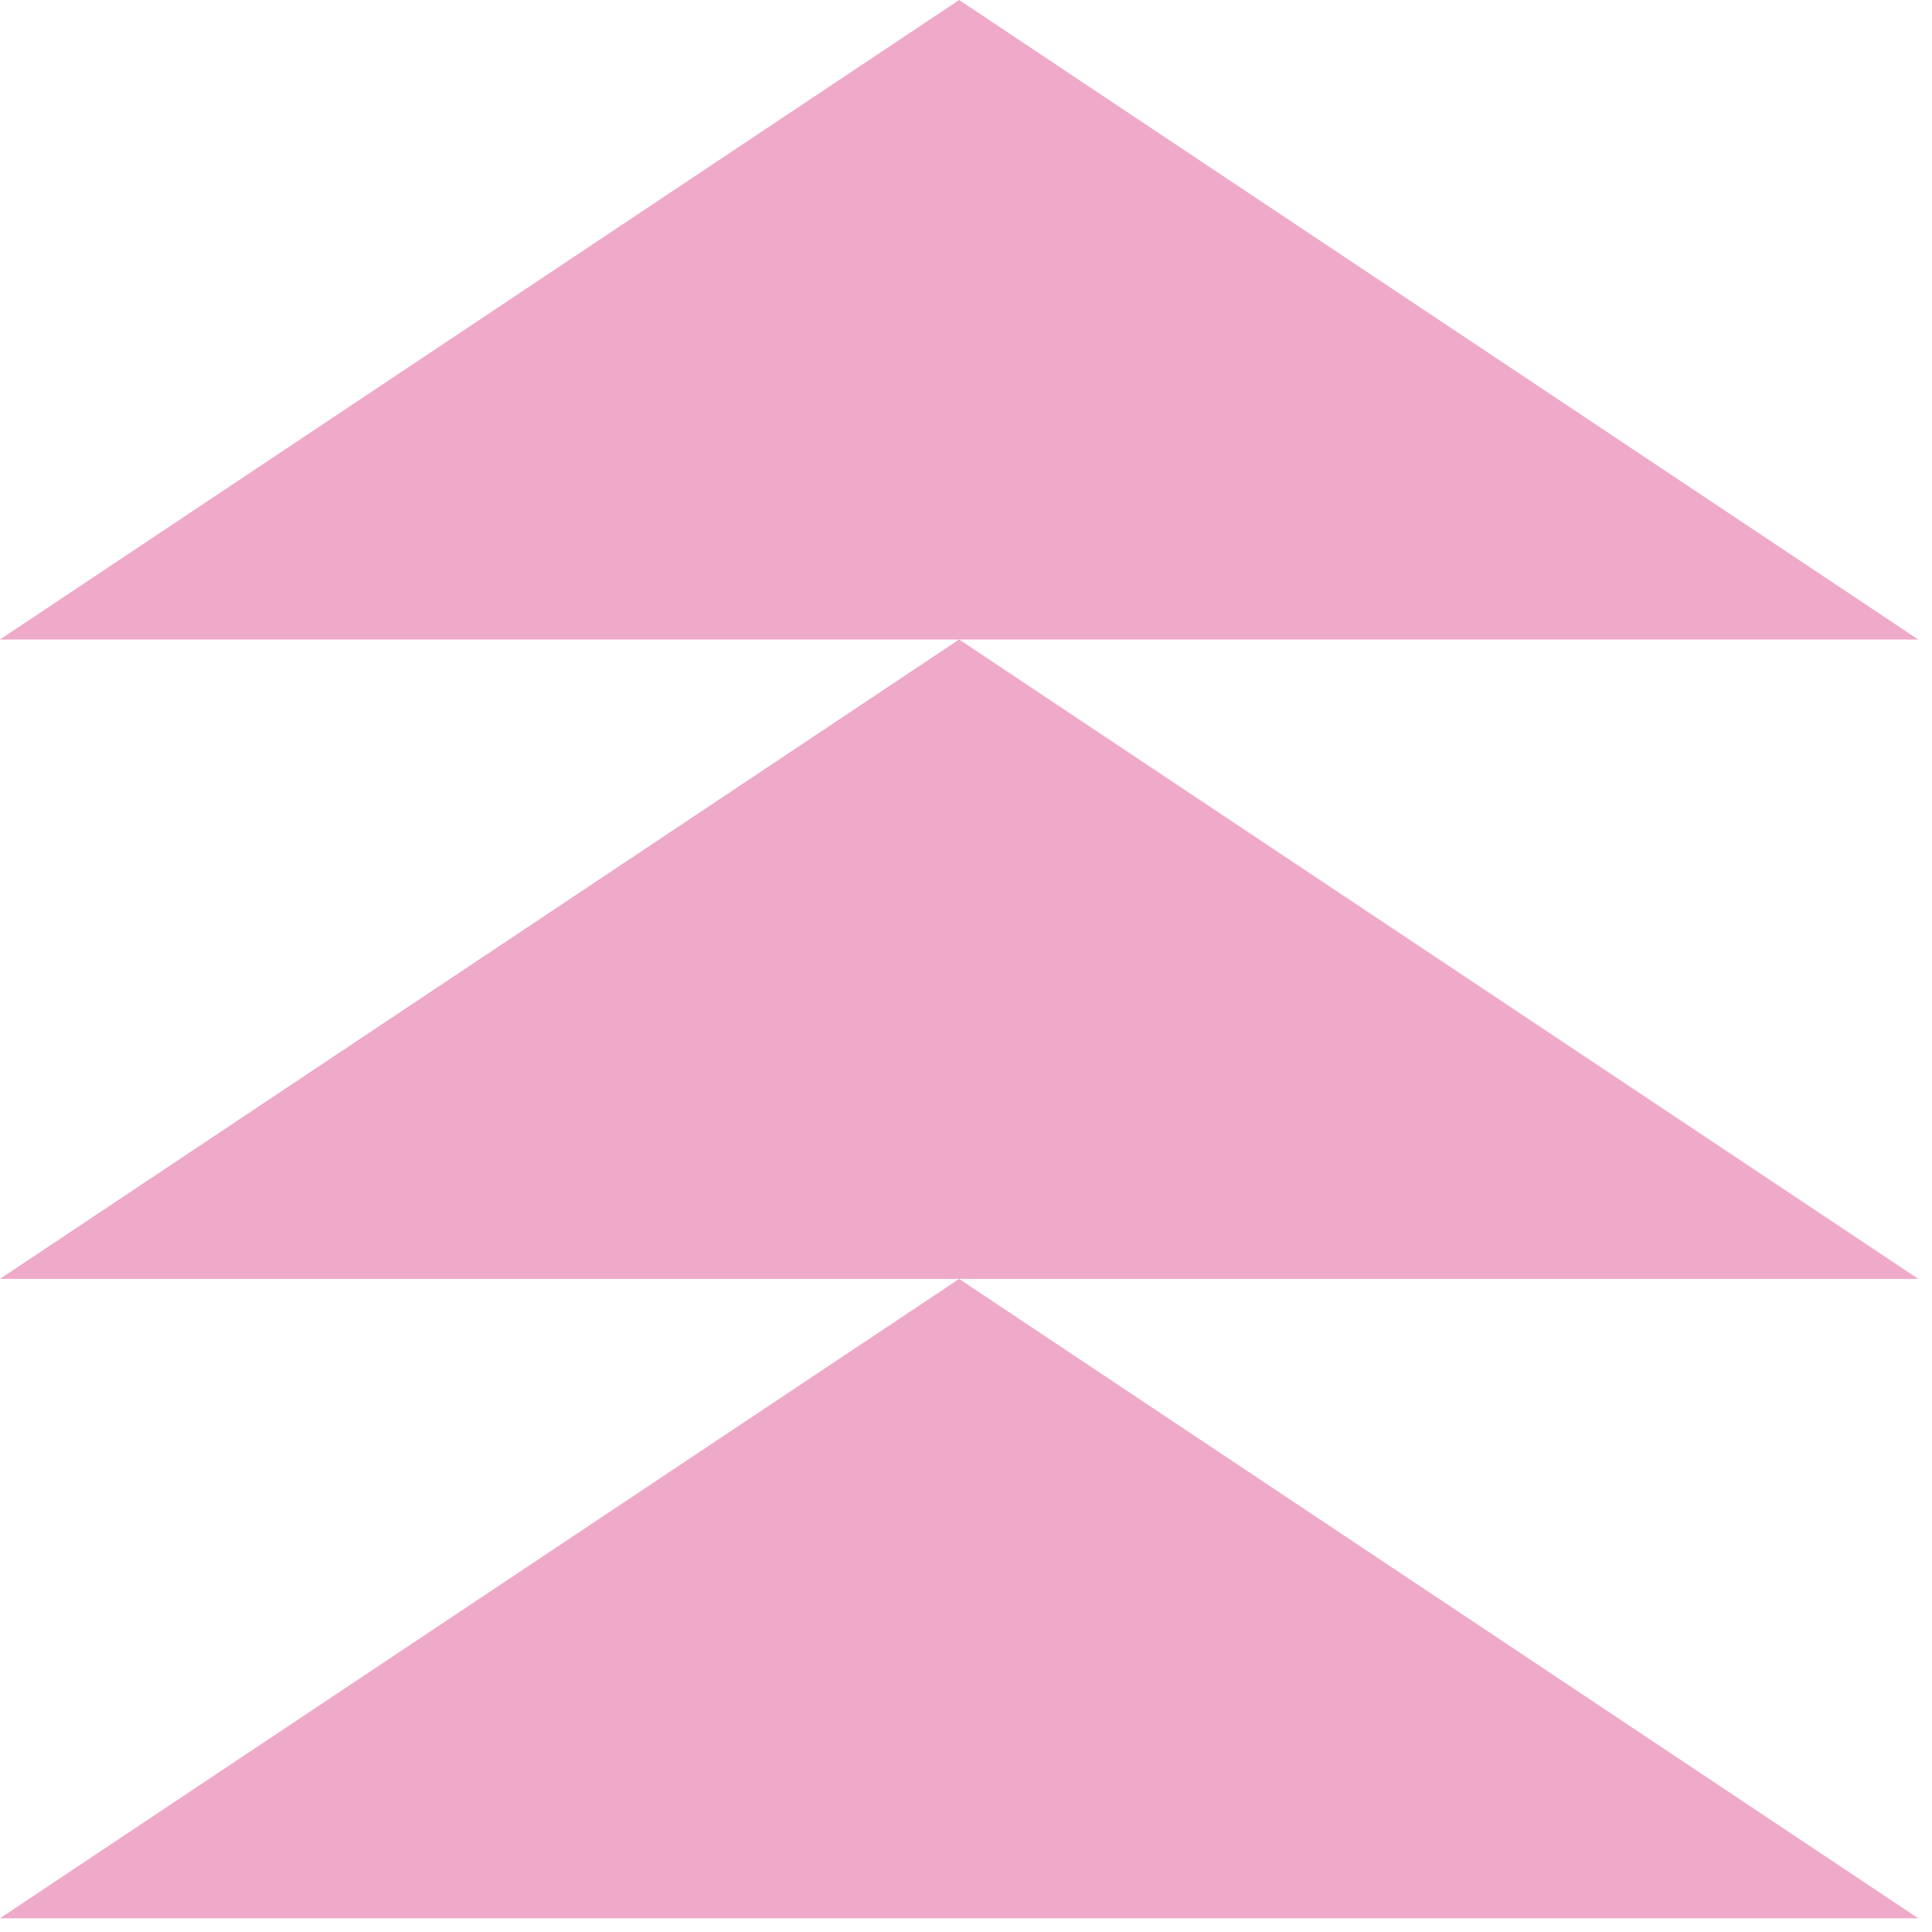
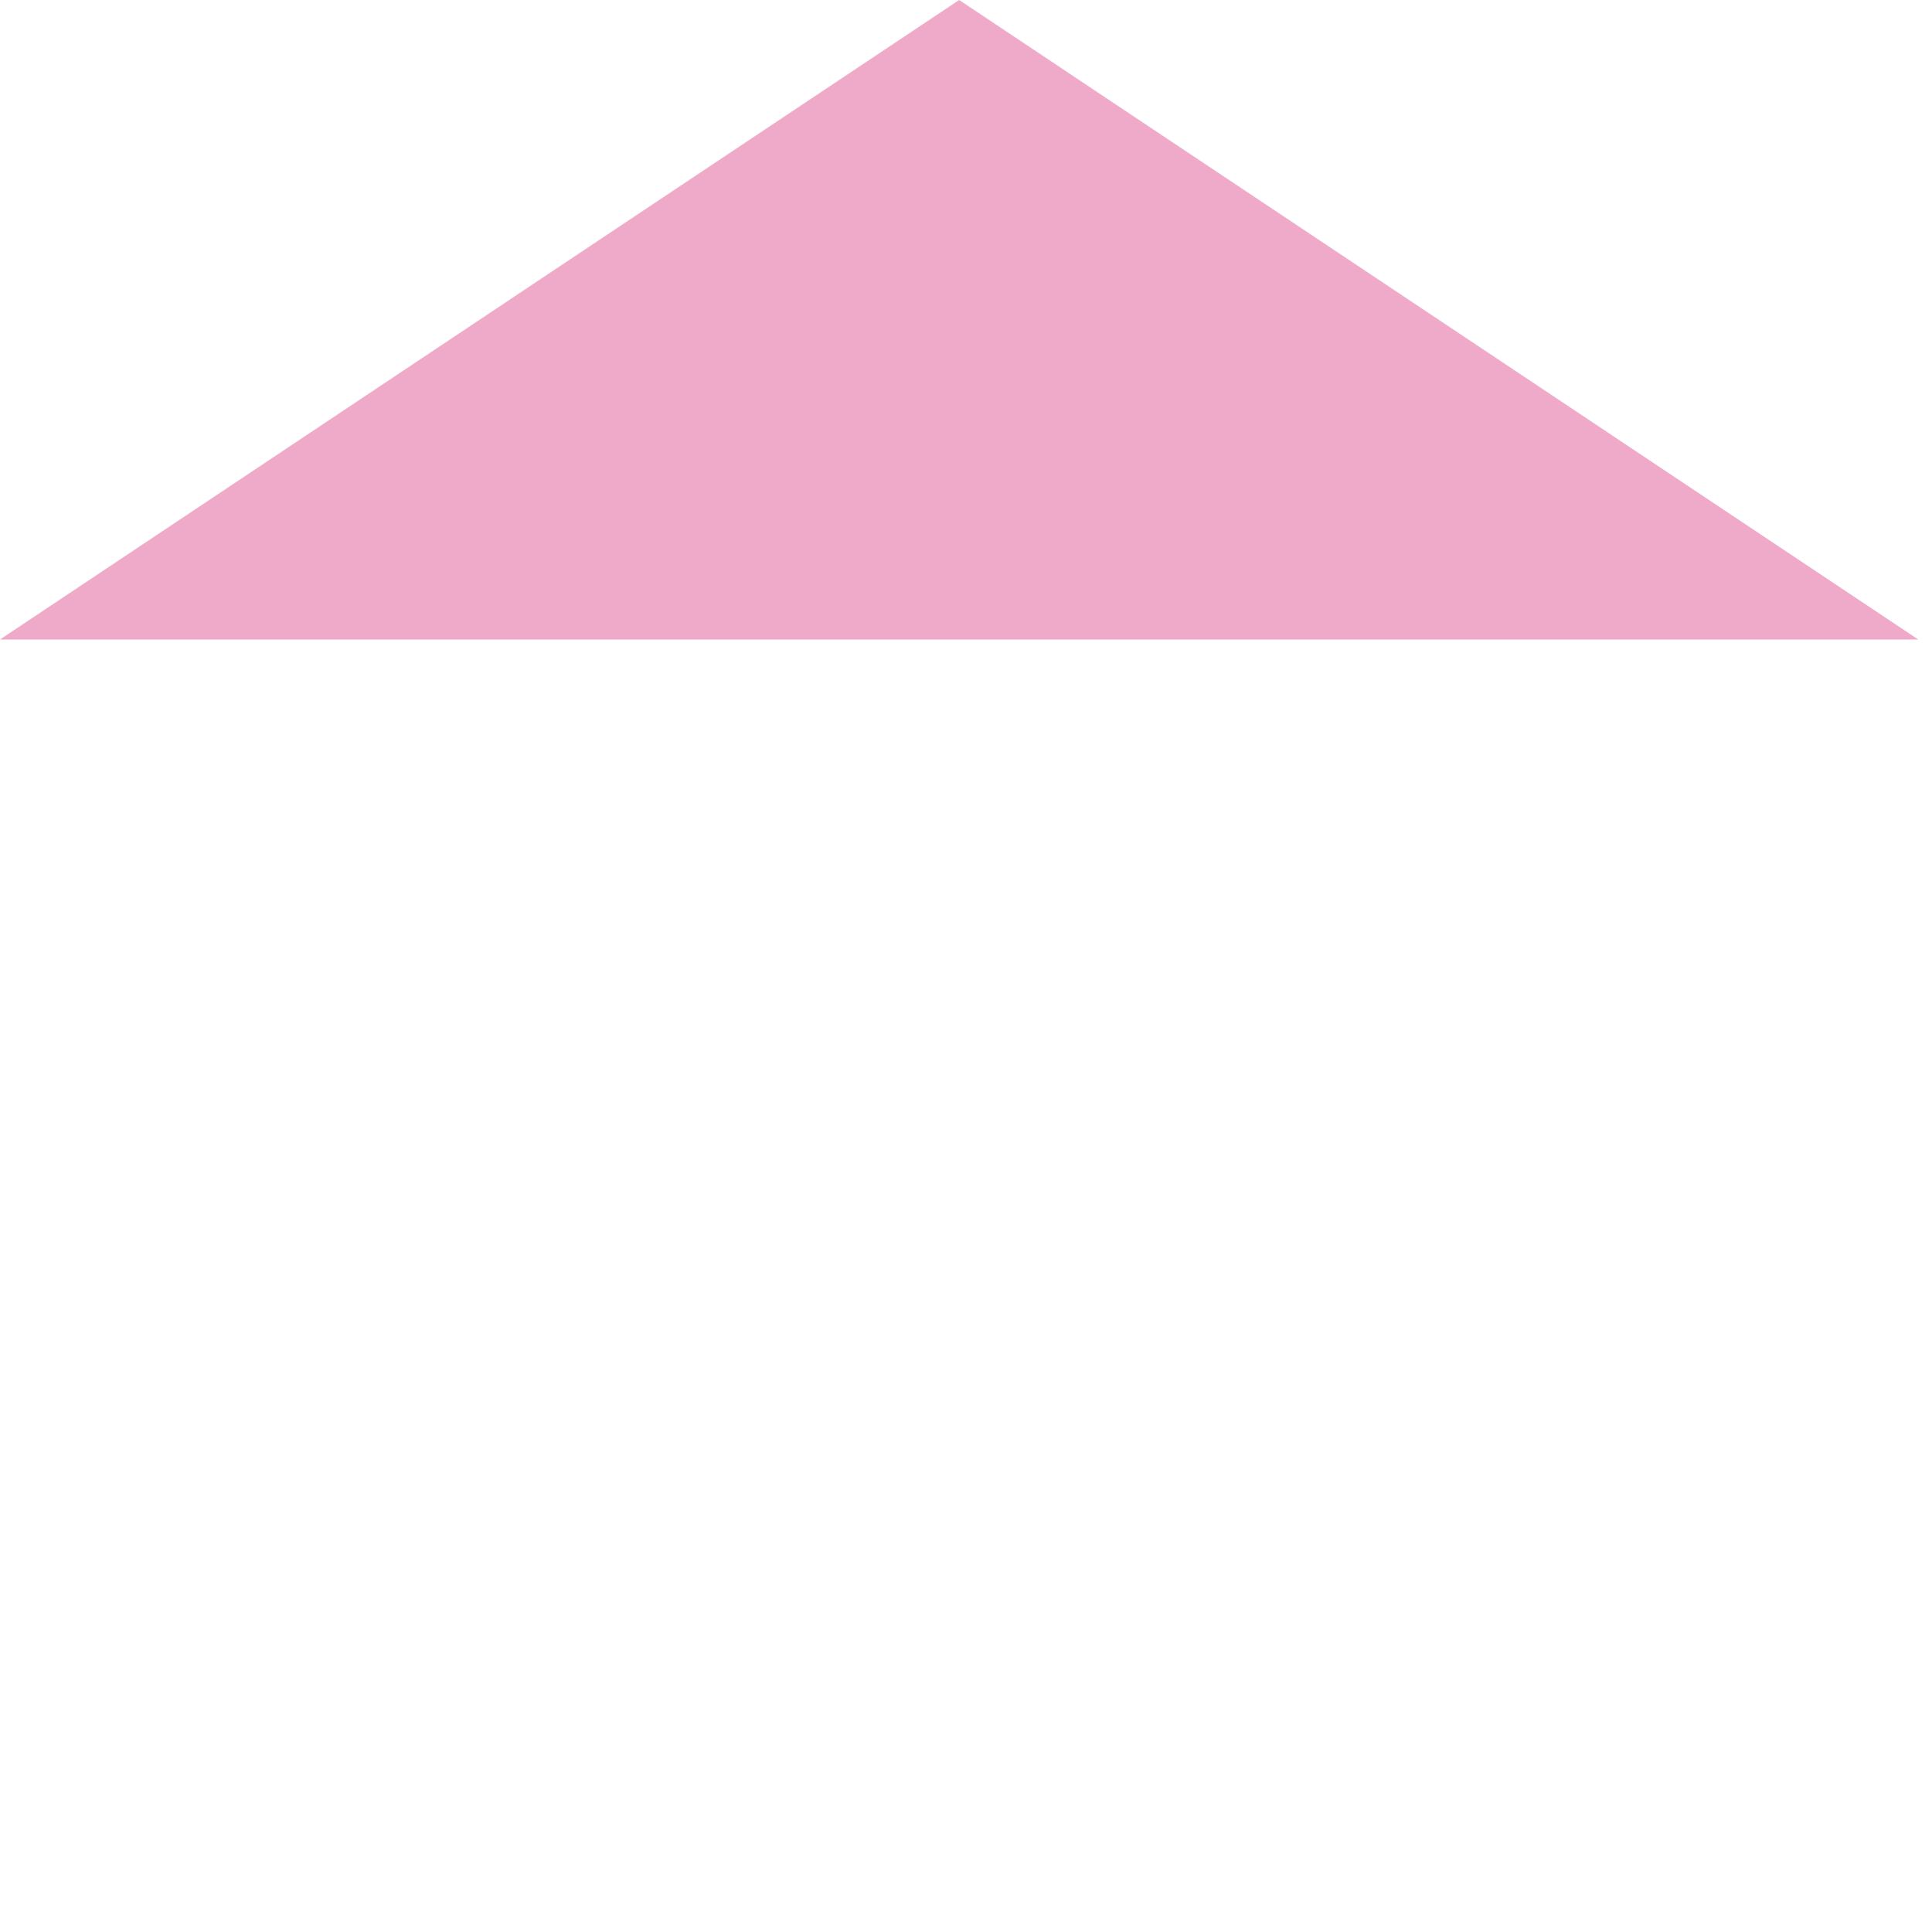
<svg xmlns="http://www.w3.org/2000/svg" width="76" height="76" fill="none">
  <path fill="#EFA9C9" d="M75.46 25.157 37.73 0 0 25.157z" />
-   <path fill="#EFA9C9" d="M75.46 50.308 37.73 25.156 0 50.308zM75.46 75.46 37.73 50.31 0 75.46z" />
</svg>